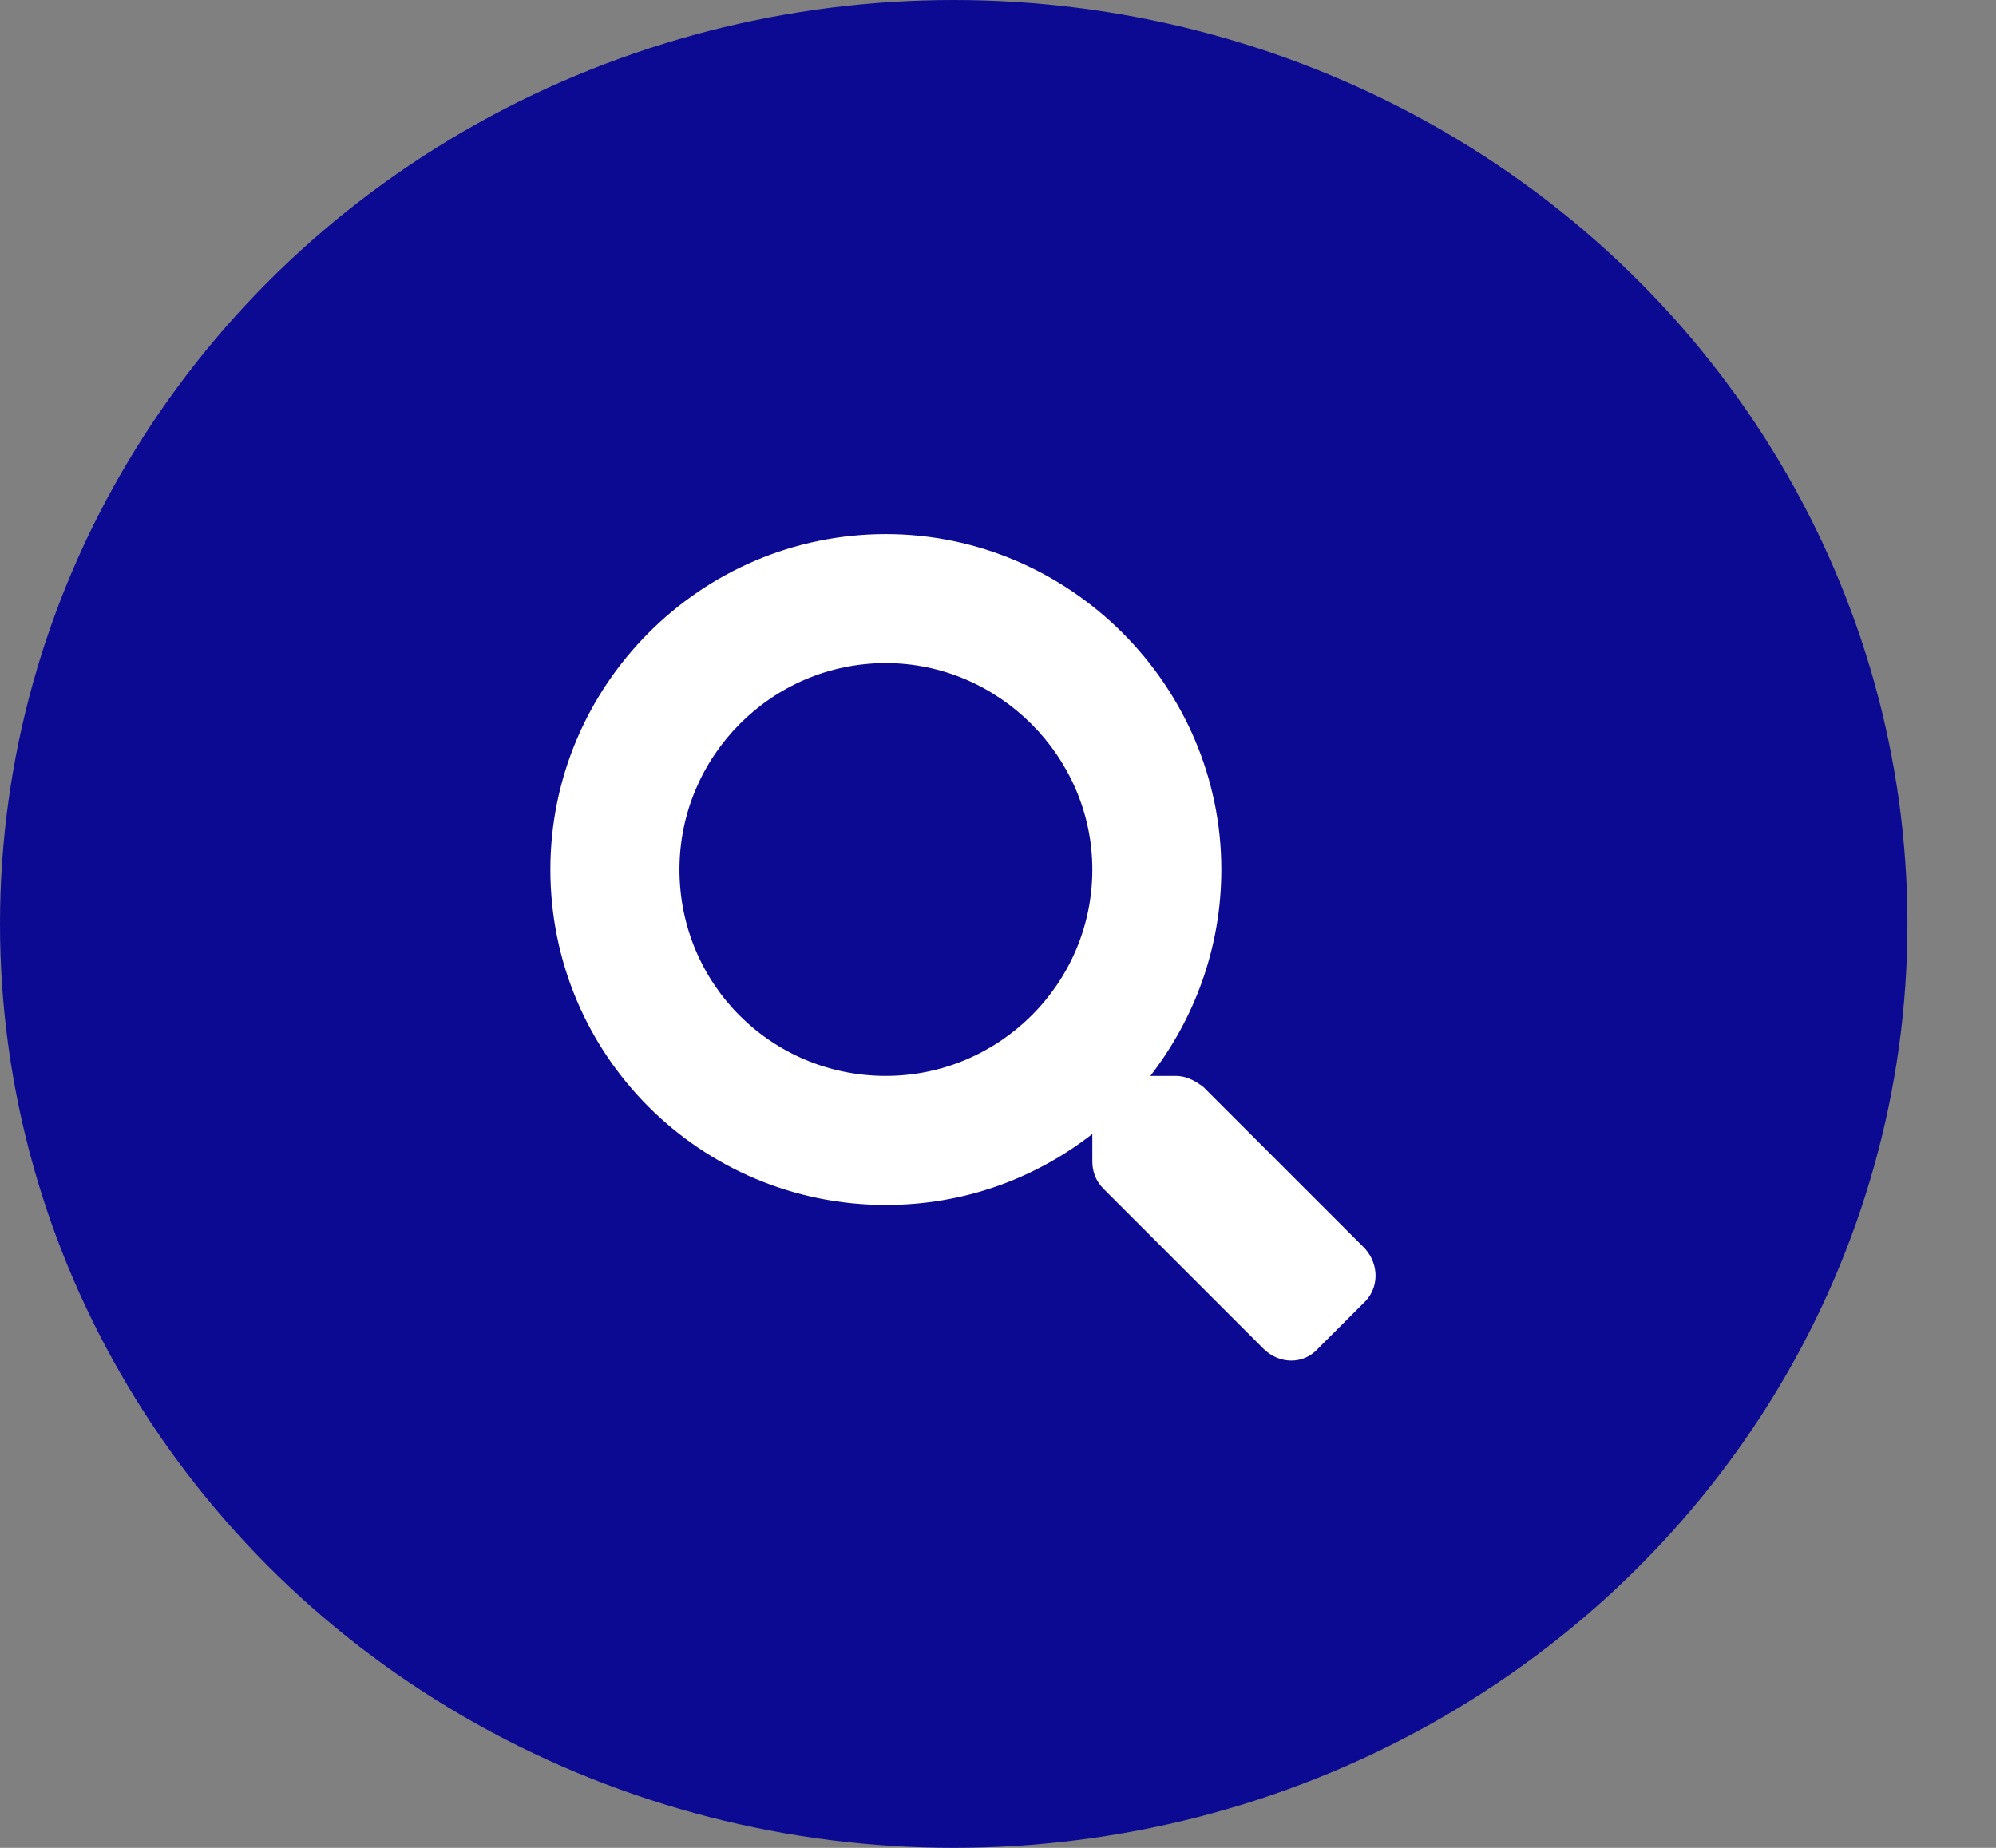
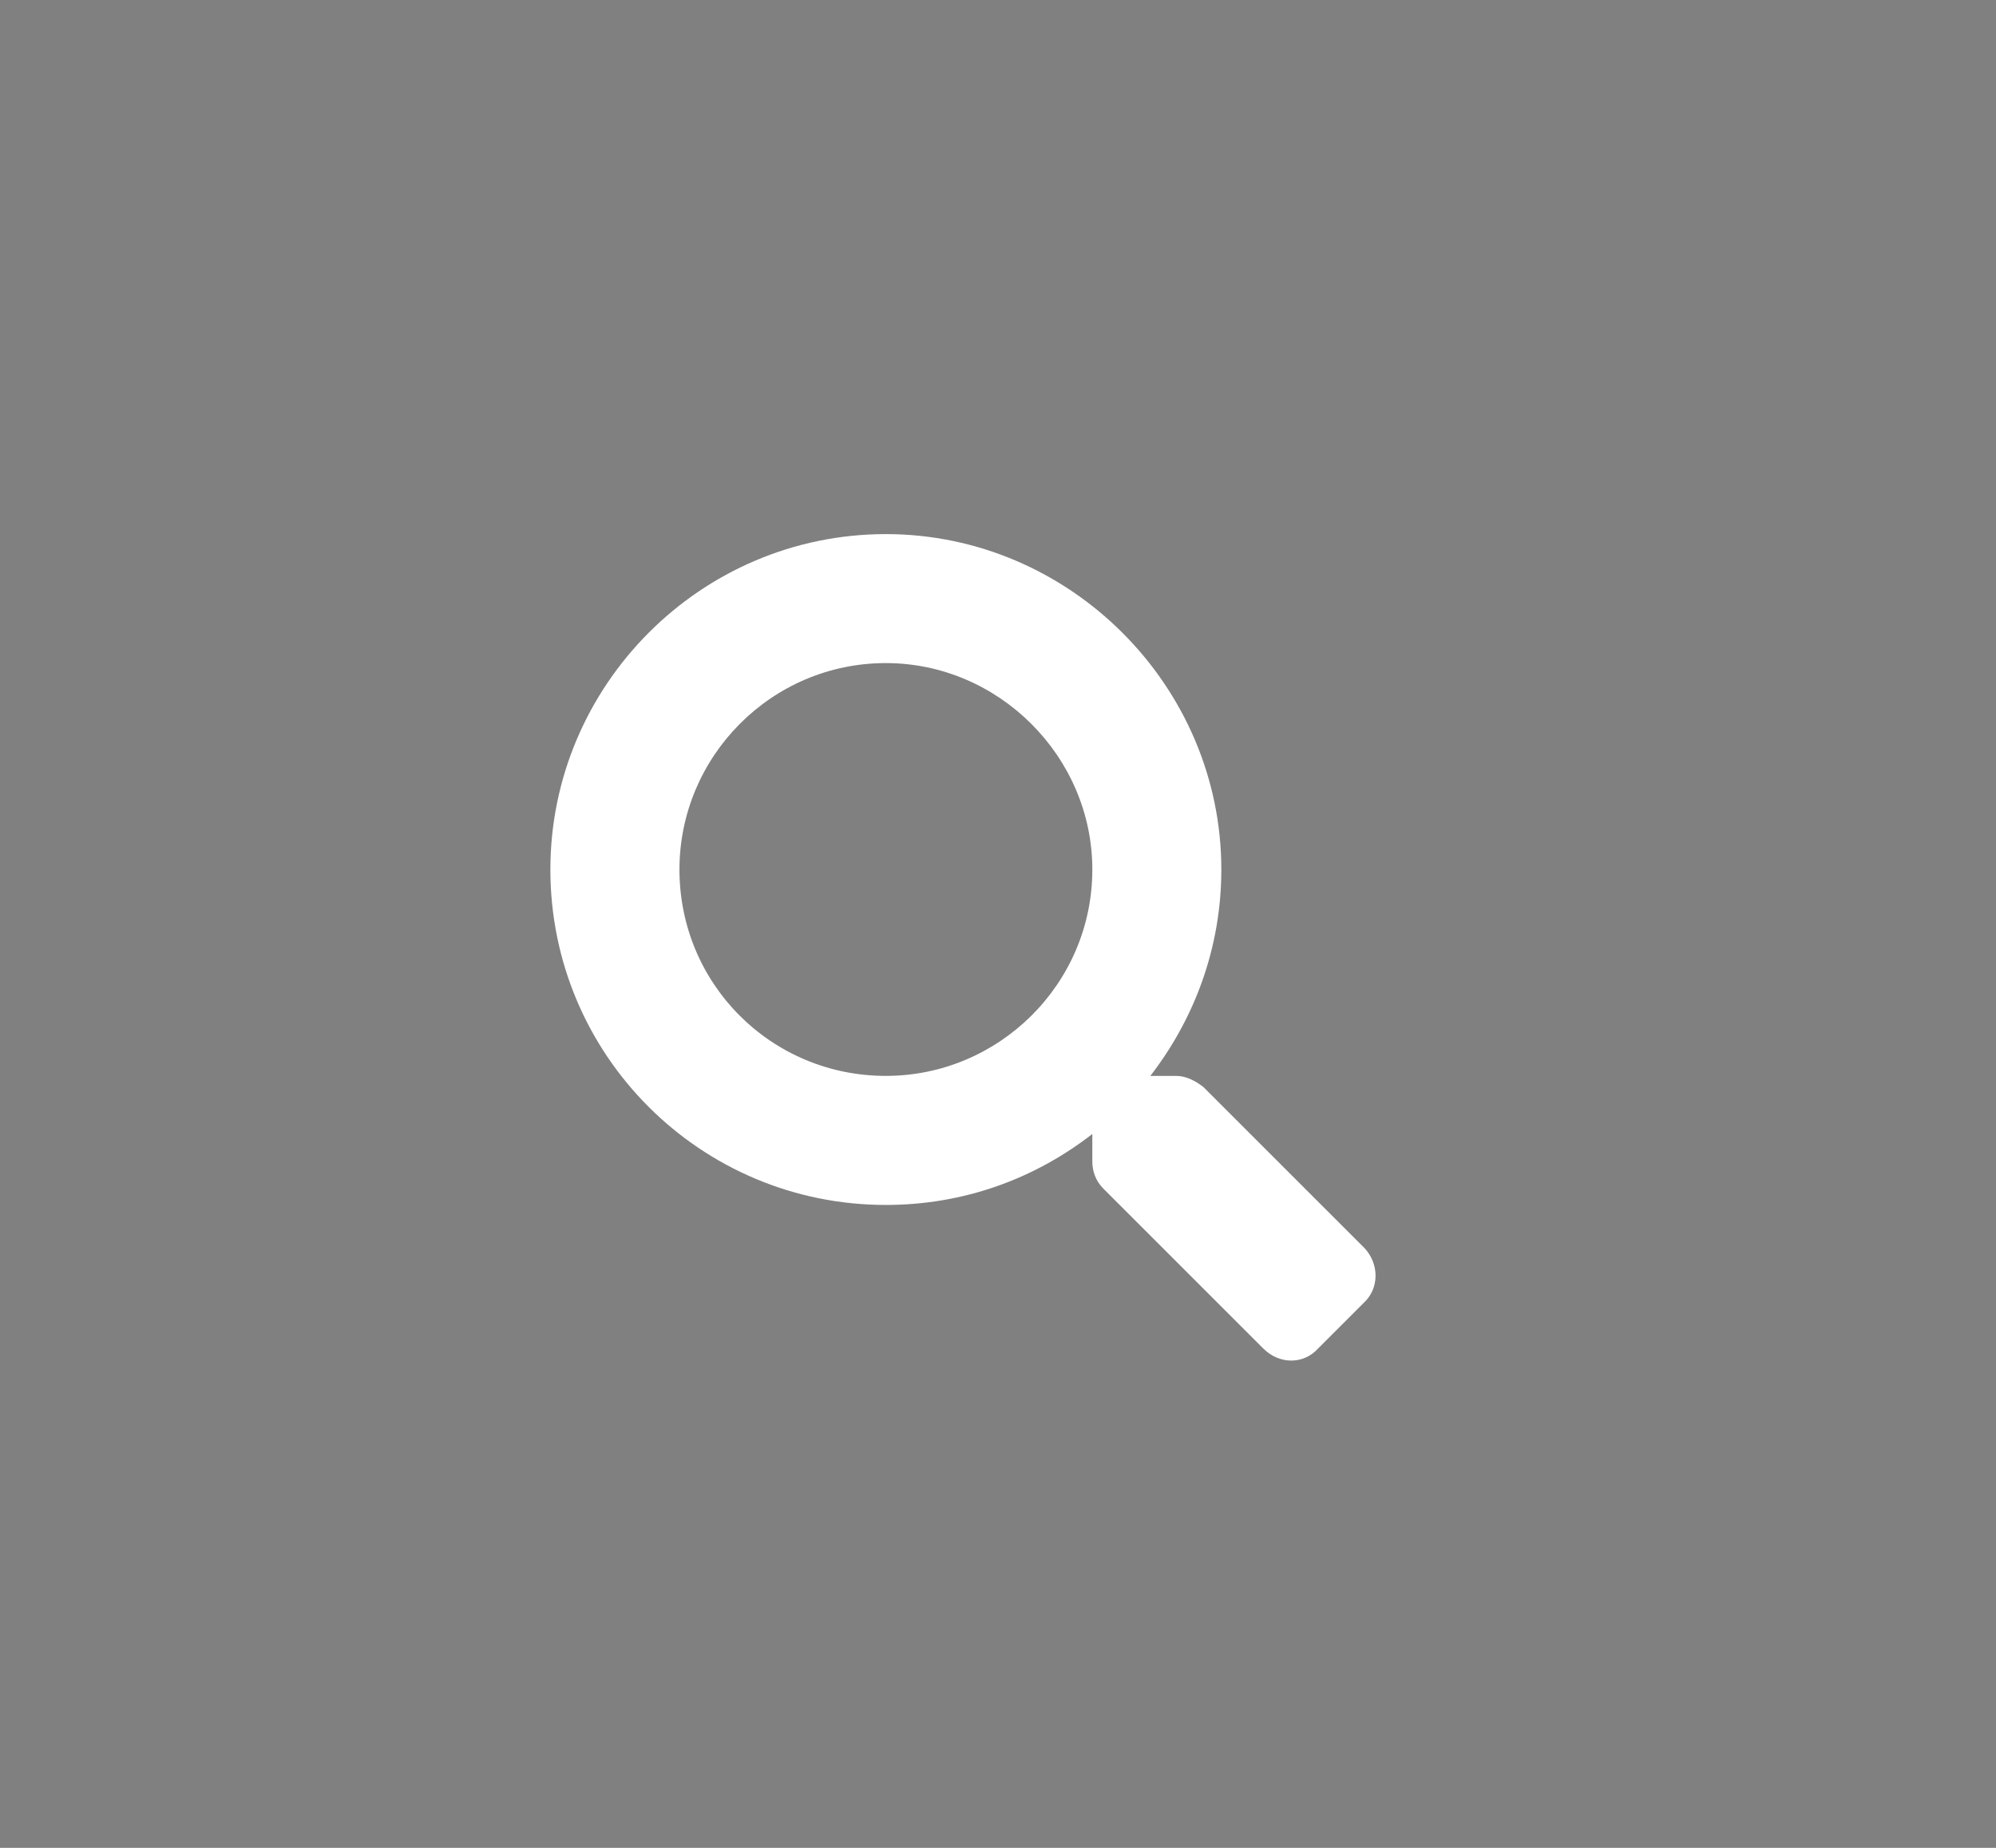
<svg xmlns="http://www.w3.org/2000/svg" width="27" height="25" viewBox="0 0 27 25" fill="none">
  <rect x="0" y="0" width="27" height="25" fill="#808080" stroke="none" />
-   <ellipse cx="12.901" cy="12.5" rx="12.901" ry="12.5" fill="#0C0A93" />
  <path d="M18.463 16.891C18.659 17.109 18.659 17.436 18.441 17.633L17.83 18.244C17.634 18.462 17.306 18.462 17.088 18.244L14.928 16.084C14.819 15.975 14.776 15.844 14.776 15.713V15.342C13.99 15.953 13.03 16.302 11.983 16.302C9.474 16.302 7.445 14.273 7.445 11.764C7.445 9.277 9.474 7.226 11.983 7.226C14.47 7.226 16.521 9.277 16.521 11.764C16.521 12.833 16.15 13.793 15.561 14.556H15.91C16.041 14.556 16.172 14.622 16.281 14.709L18.463 16.891ZM11.983 14.556C13.51 14.556 14.776 13.313 14.776 11.764C14.776 10.237 13.51 8.971 11.983 8.971C10.434 8.971 9.191 10.237 9.191 11.764C9.191 13.313 10.434 14.556 11.983 14.556Z" fill="white" />
</svg>